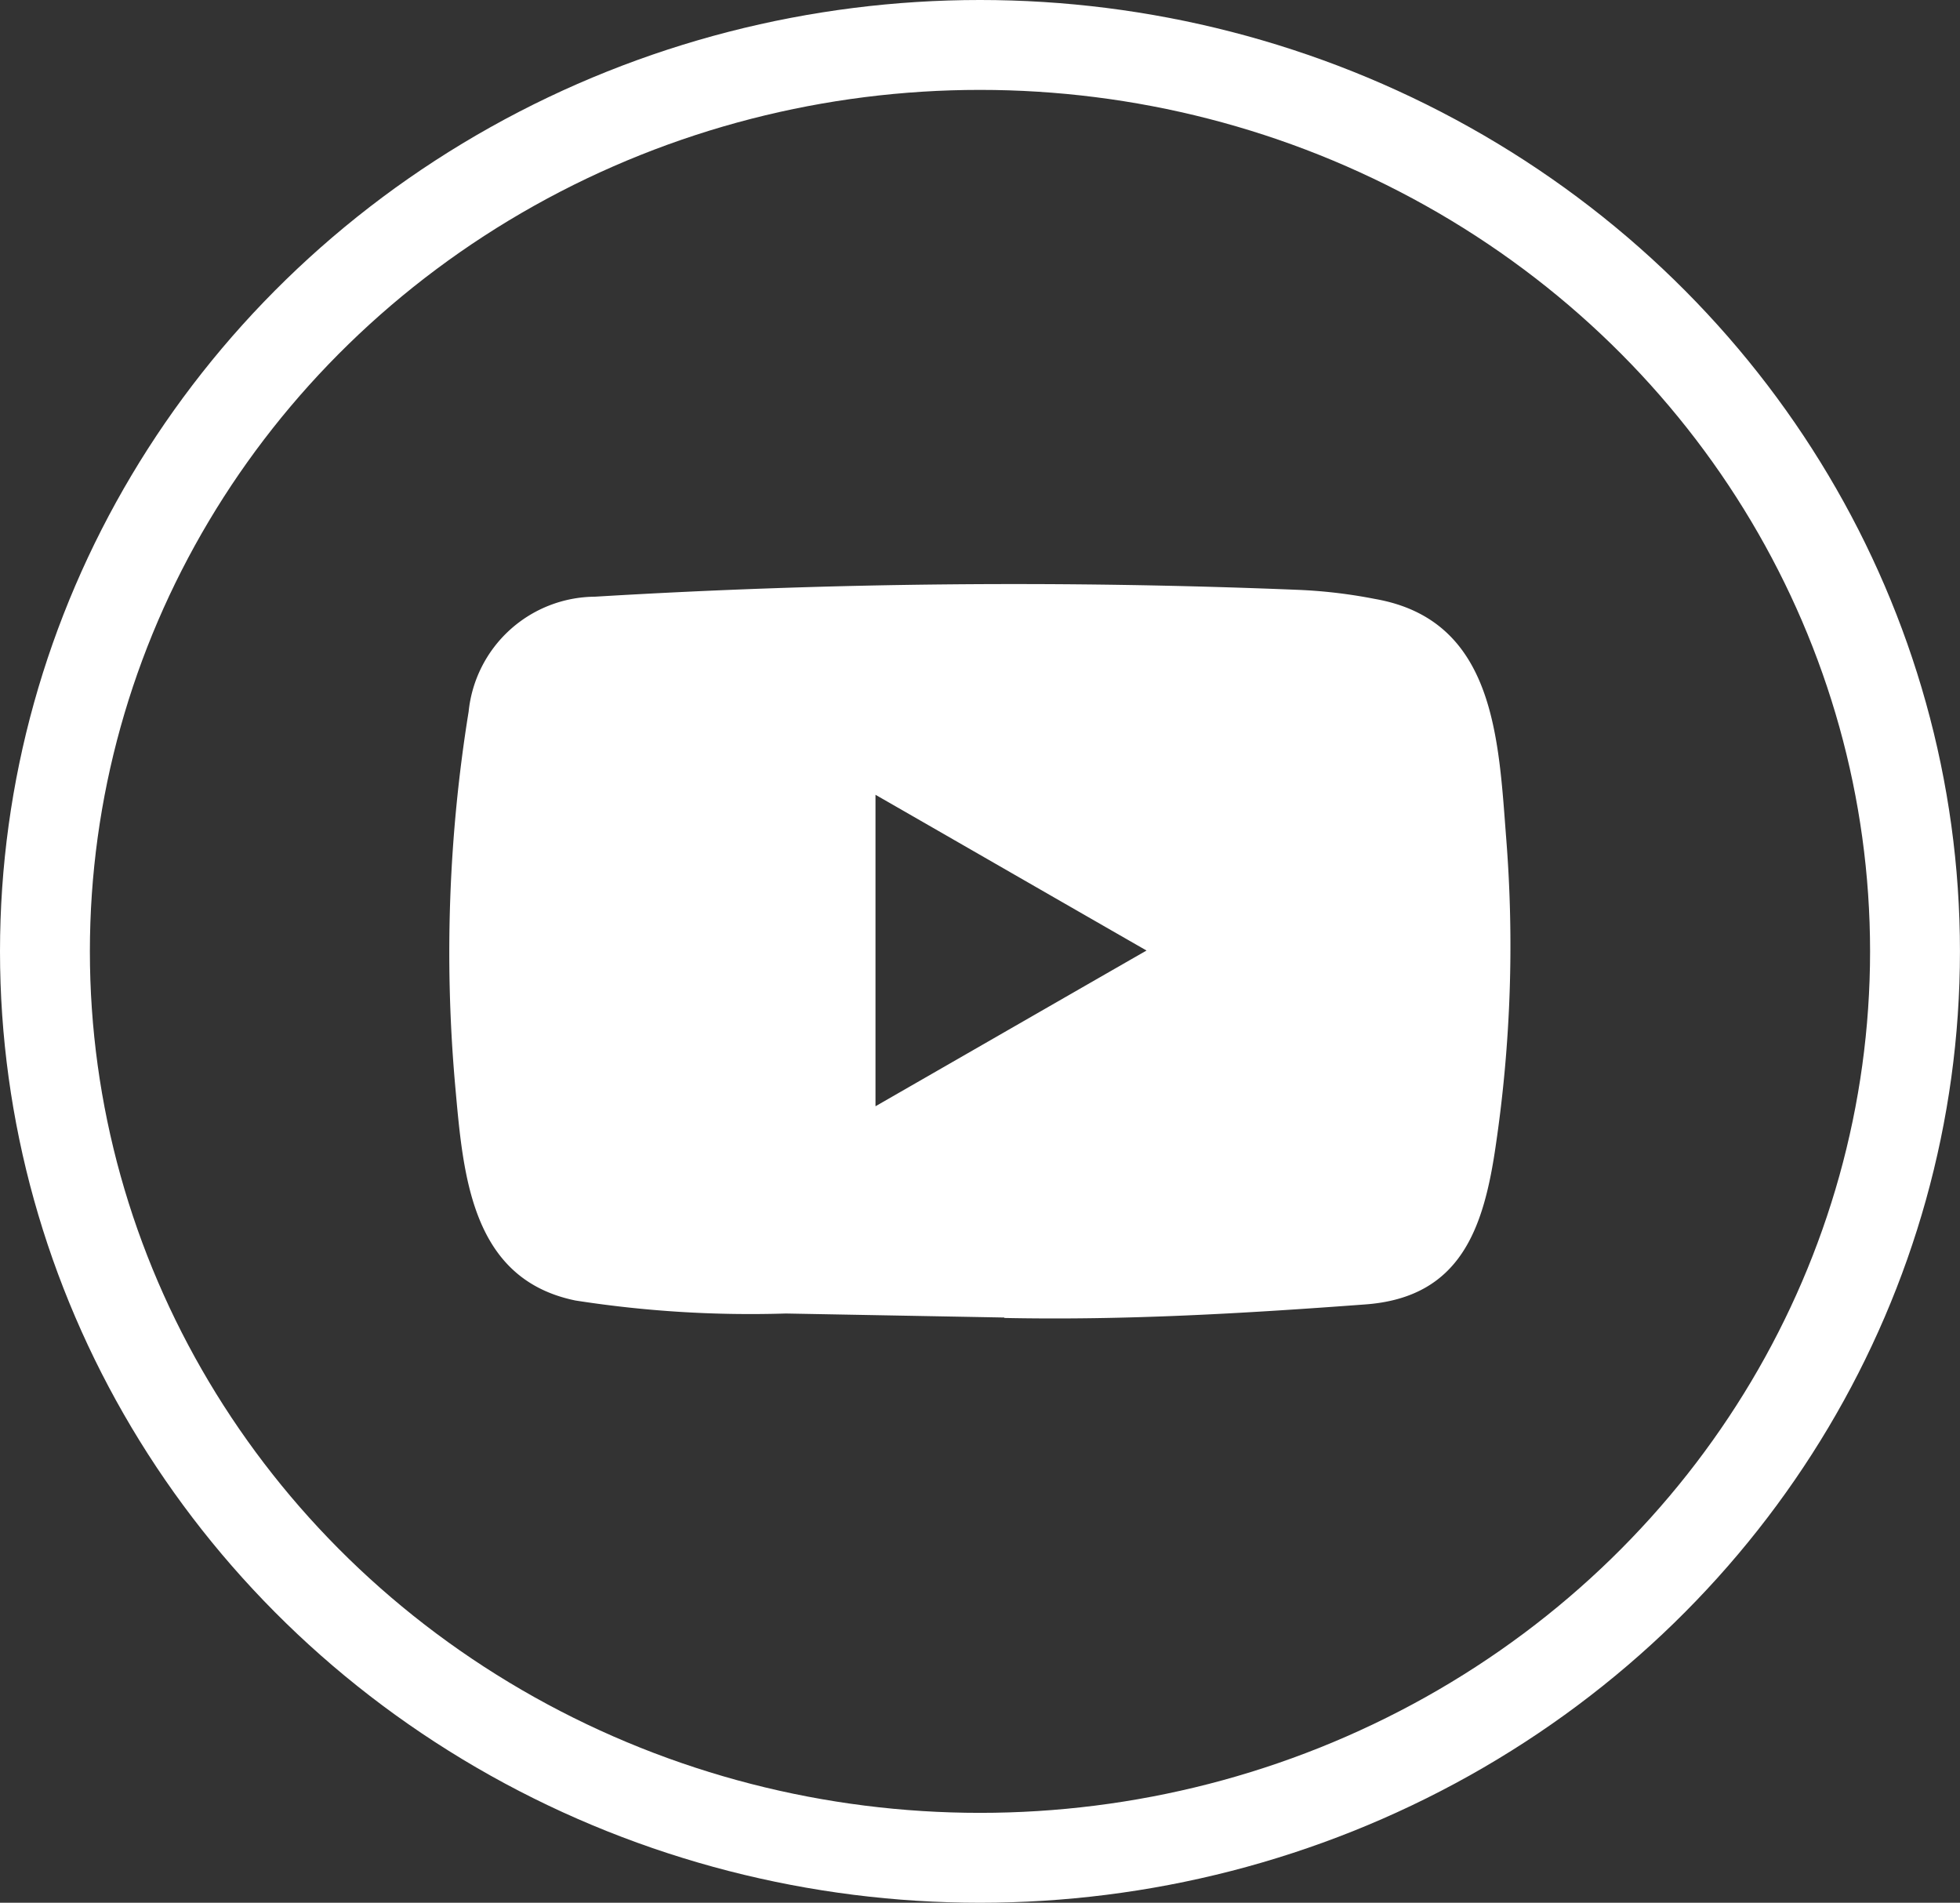
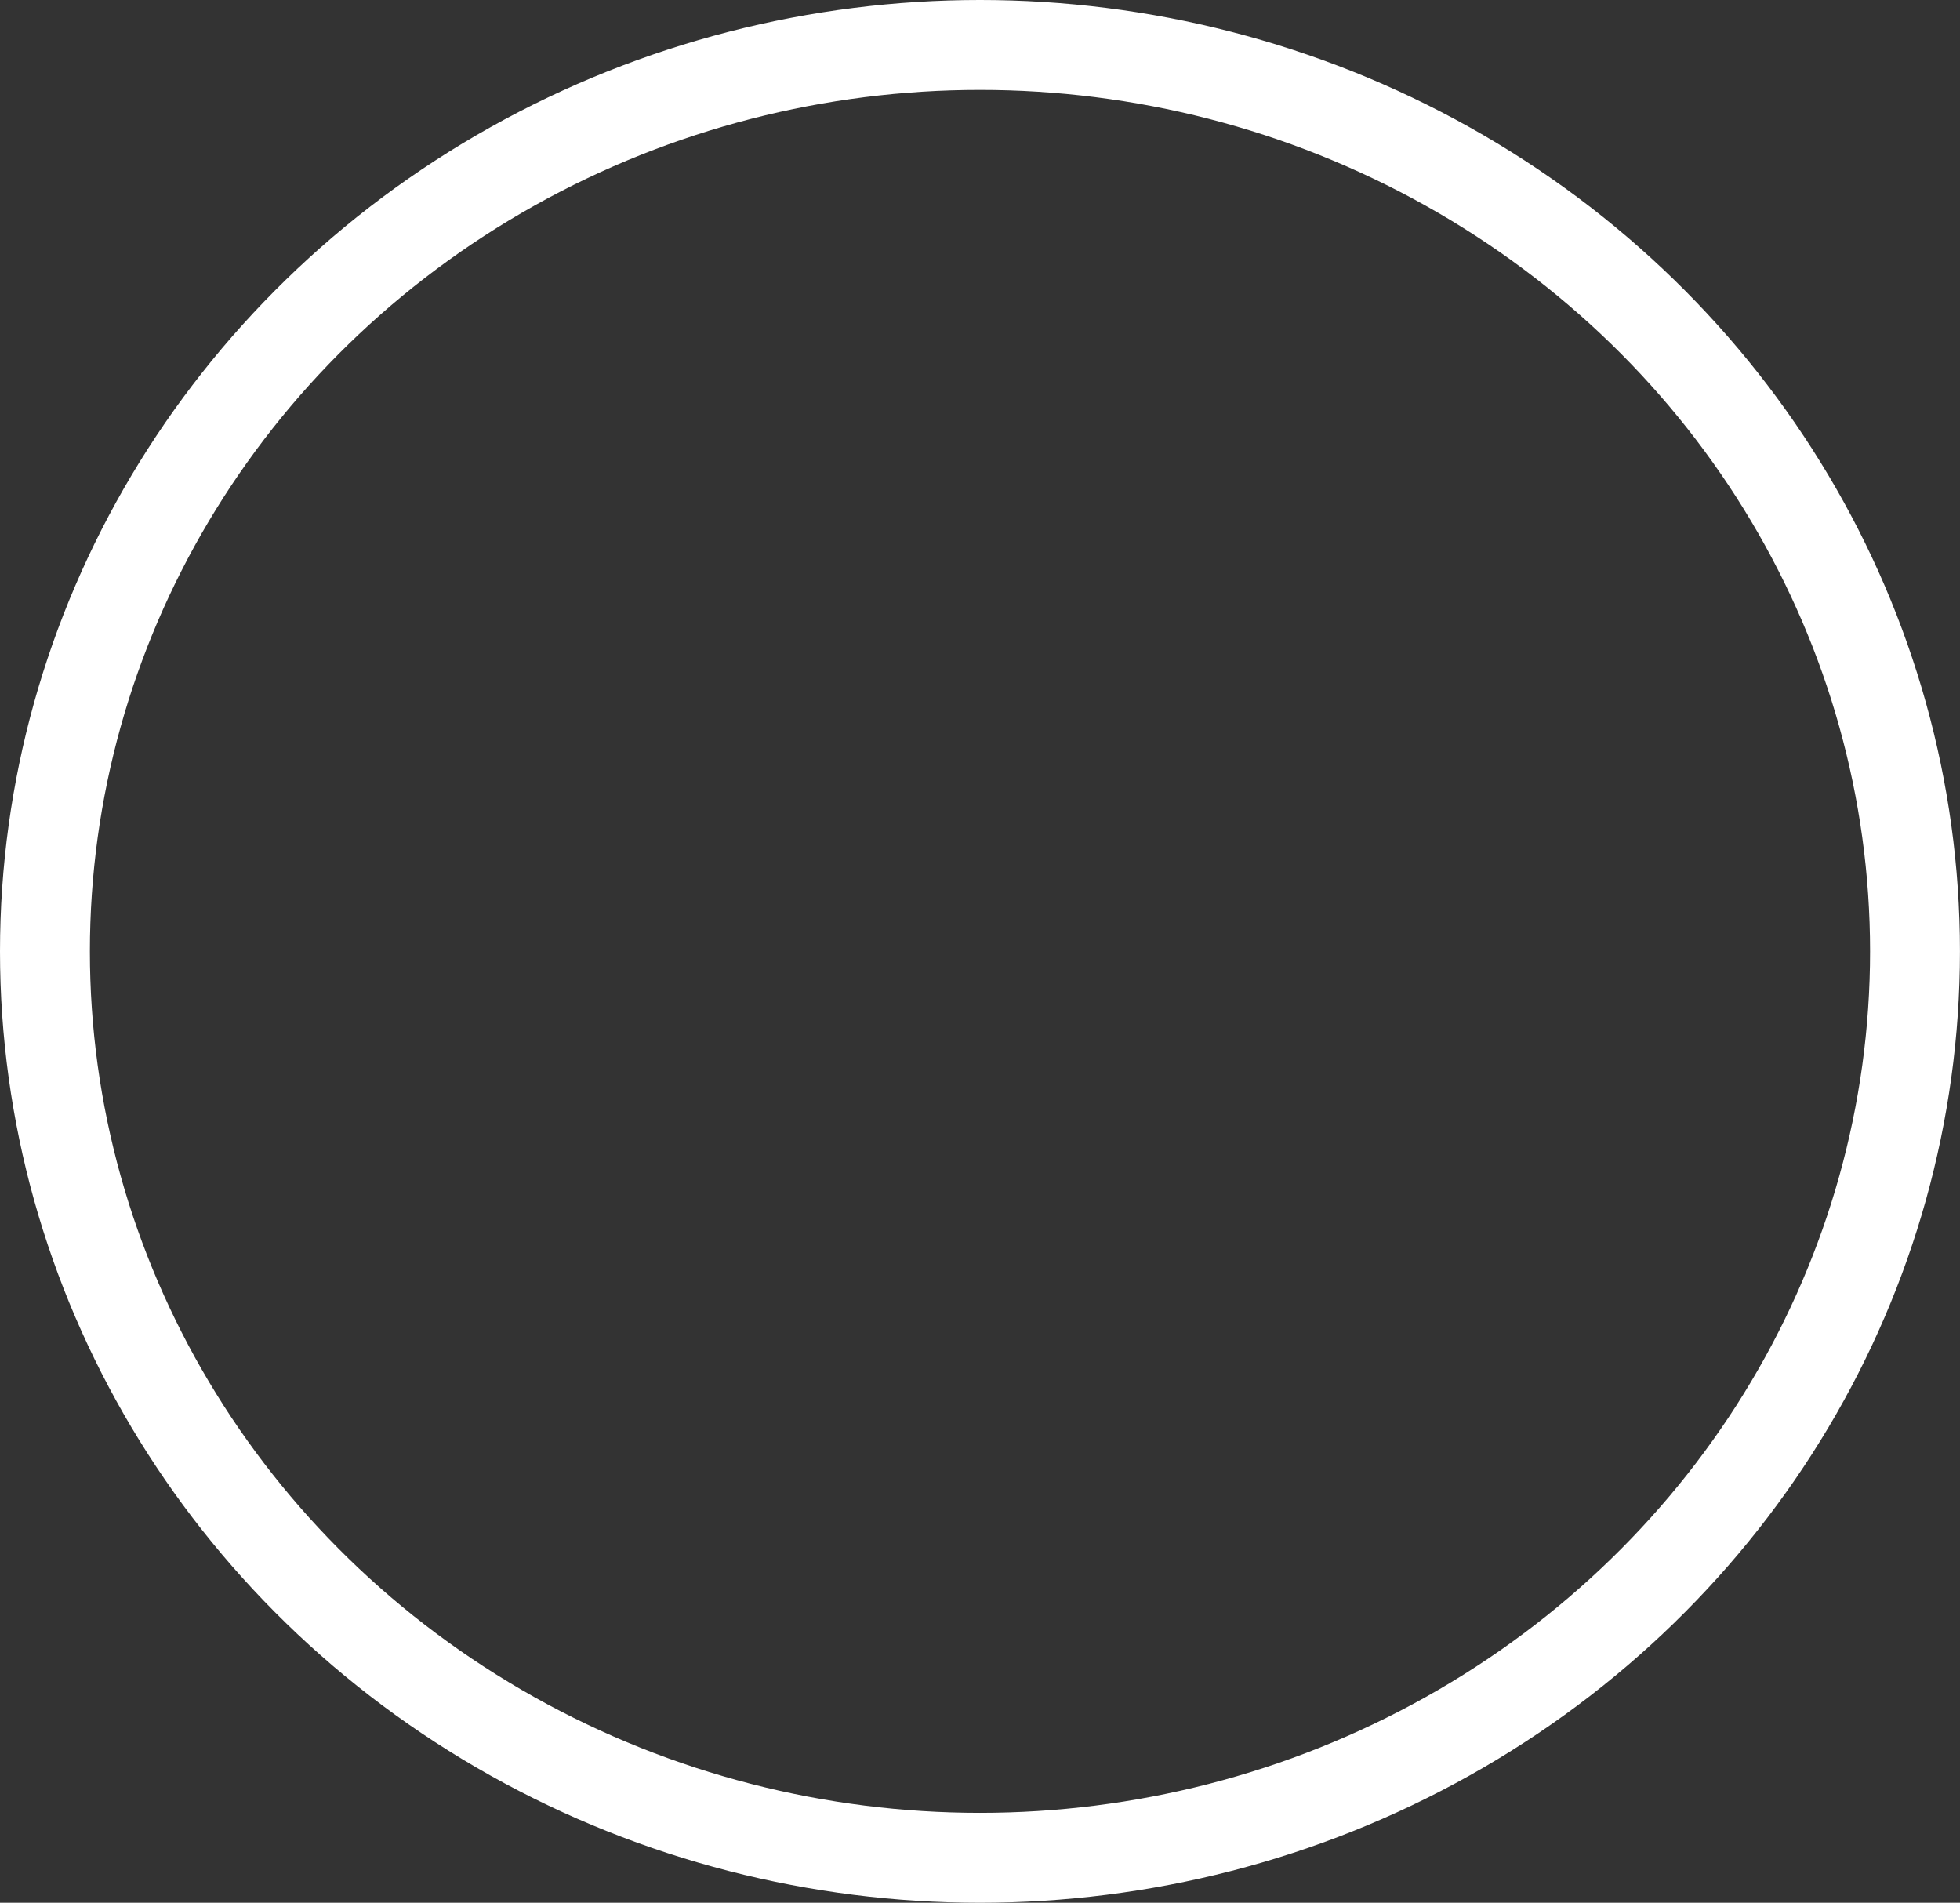
<svg xmlns="http://www.w3.org/2000/svg" width="43.613" height="42.334" viewBox="0 0 43.613 42.334">
  <rect x="0" y="0" width="43.613" height="42.334" fill="#333333" stroke="none" />
  <g id="youtube-3" transform="translate(-4.116 0.787)">
    <ellipse id="Ellipse_25" data-name="Ellipse 25" cx="20.806" cy="20.167" rx="20.806" ry="20.167" transform="translate(5.116 0.213)" fill="none" stroke="#fff" stroke-width="2" />
-     <path id="Tracé_1027" data-name="Tracé 1027" d="M263.252,575.937l-4.844-.089a25.286,25.286,0,0,1-4.679-.289c-2.339-.478-2.5-2.821-2.678-4.787a33.578,33.578,0,0,1,.3-8.317,2.844,2.844,0,0,1,2.806-2.555,155.061,155.061,0,0,1,15.713-.15,11.332,11.332,0,0,1,1.649.2c2.682.47,2.748,3.126,2.922,5.361a30.392,30.392,0,0,1-.231,6.771c-.266,1.857-.775,3.415-2.922,3.565-2.69.2-5.319.355-8.016.3C263.275,575.937,263.26,575.937,263.252,575.937Zm-2.848-4.7c2.027-1.164,4.016-2.309,6.031-3.465-2.031-1.164-4.016-2.309-6.031-3.465Z" transform="translate(-236.807 -547.411)" fill="#fff" />
  </g>
</svg>